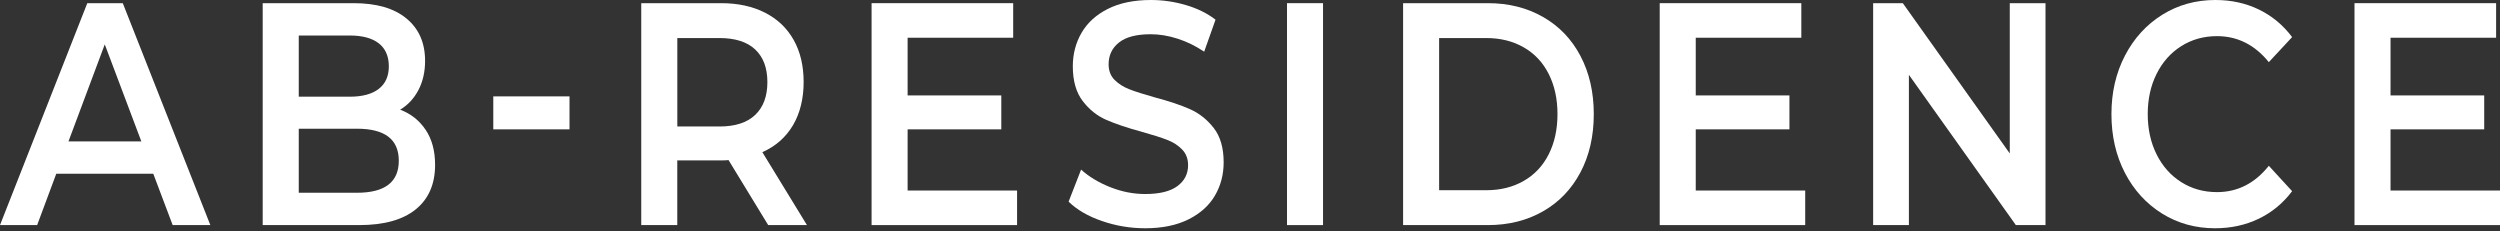
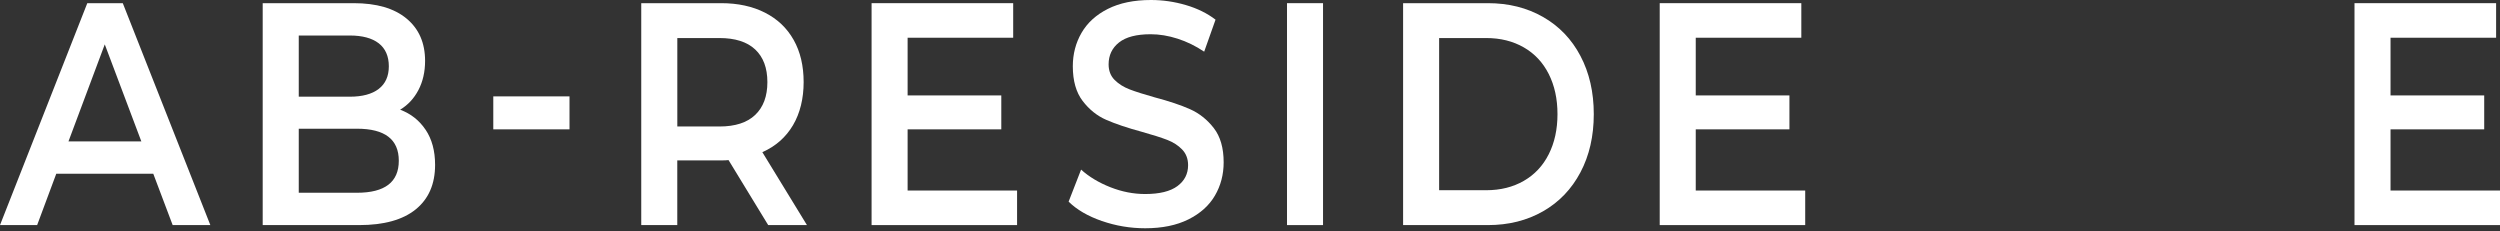
<svg xmlns="http://www.w3.org/2000/svg" width="530" height="49" viewBox="0 0 530 49" fill="none">
  <rect x="0" y="0" width="530" height="49" fill="#333333" stroke="none" />
  <g clip-path="url(#clip0_343_21)">
    <path d="M32.493 36.831H11.93L7.874 47.719H0L18.507 0.672H26.03L44.594 47.719H36.606L32.493 36.831ZM29.963 29.976L22.212 9.409L14.517 29.976H29.972H29.963Z" fill="white" />
    <path d="M90.241 27.523C91.571 29.514 92.24 31.992 92.24 34.949C92.24 39.024 90.869 42.174 88.127 44.392C85.386 46.61 81.387 47.719 76.14 47.719H55.691V0.672H74.965C79.82 0.672 83.566 1.756 86.185 3.932C88.813 6.108 90.118 9.099 90.118 12.904C90.118 15.232 89.645 17.298 88.707 19.088C87.768 20.877 86.471 22.272 84.831 23.255C87.099 24.103 88.903 25.532 90.233 27.523H90.241ZM63.337 7.528V20.499H74.149C76.809 20.499 78.858 19.953 80.286 18.852C81.714 17.752 82.432 16.156 82.432 14.047C82.432 11.938 81.714 10.275 80.286 9.174C78.858 8.074 76.809 7.528 74.149 7.528H63.337ZM84.545 34.076C84.545 29.547 81.591 27.287 75.675 27.287H63.337V40.864H75.675C81.591 40.864 84.545 38.604 84.545 34.076Z" fill="white" />
    <path d="M104.578 20.432H120.735V27.422H104.578V20.432Z" fill="white" />
    <path d="M162.857 47.719L154.452 33.941C154.101 33.983 153.571 34.008 152.869 34.008H143.583V47.719H135.945V0.672H152.869C156.435 0.672 159.536 1.344 162.18 2.688C164.824 4.033 166.847 5.957 168.259 8.469C169.671 10.98 170.372 13.954 170.372 17.407C170.372 20.86 169.622 23.994 168.112 26.548C166.602 29.102 164.44 31.009 161.617 32.261L171.074 47.719H162.849H162.857ZM160.099 10.485C158.377 8.872 155.848 8.065 152.518 8.065H143.591V26.817H152.518C155.848 26.817 158.377 26.002 160.099 24.364C161.821 22.725 162.686 20.407 162.686 17.407C162.686 14.408 161.821 12.098 160.099 10.485Z" fill="white" />
    <path d="M215.62 40.393V47.719H184.775V0.672H214.796V7.998H192.413V20.23H212.275V27.422H192.413V40.393H215.62Z" fill="white" />
    <path d="M233.564 46.846C230.611 45.812 228.269 44.451 226.547 42.746L229.191 35.957C230.872 37.478 232.944 38.721 235.392 39.688C237.84 40.654 240.296 41.133 242.769 41.133C245.821 41.133 248.106 40.57 249.615 39.452C251.125 38.335 251.876 36.856 251.876 35.017C251.876 33.672 251.451 32.563 250.611 31.69C249.77 30.816 248.701 30.135 247.412 29.64C246.123 29.144 244.36 28.59 242.124 27.959C238.991 27.111 236.453 26.254 234.519 25.405C232.577 24.557 230.912 23.221 229.525 21.406C228.138 19.592 227.436 17.139 227.436 14.047C227.436 11.451 228.056 9.082 229.289 6.956C230.521 4.831 232.381 3.134 234.87 1.882C237.359 0.63 240.403 0 244.009 0C246.514 0 248.979 0.361 251.41 1.075C253.842 1.789 255.931 2.823 257.694 4.167L255.286 10.955C253.483 9.745 251.606 8.83 249.648 8.2C247.689 7.57 245.788 7.259 243.952 7.259C240.933 7.259 238.697 7.838 237.228 9.006C235.76 10.174 235.025 11.72 235.025 13.644C235.025 14.988 235.449 16.088 236.29 16.937C237.13 17.785 238.199 18.458 239.489 18.953C240.778 19.449 242.54 20.003 244.776 20.634C247.828 21.44 250.341 22.28 252.3 23.154C254.258 24.028 255.931 25.363 257.326 27.153C258.714 28.942 259.415 31.362 259.415 34.412C259.415 37.008 258.795 39.36 257.563 41.469C256.331 43.577 254.462 45.258 251.949 46.509C249.444 47.761 246.384 48.391 242.785 48.391C239.611 48.391 236.551 47.879 233.589 46.846H233.564Z" fill="white" />
    <path d="M272.846 0.672H280.483V47.719H272.846V0.672Z" fill="white" />
    <path d="M297.457 0.672H315.434C319.824 0.672 323.716 1.647 327.127 3.596C330.538 5.545 333.181 8.3 335.058 11.863C336.935 15.425 337.882 19.533 337.882 24.196C337.882 28.858 336.943 32.967 335.058 36.529C333.173 40.091 330.538 42.846 327.127 44.796C323.716 46.745 319.824 47.719 315.434 47.719H297.457V0.672ZM315.083 40.326C318.102 40.326 320.754 39.662 323.047 38.343C325.34 37.024 327.102 35.142 328.334 32.698C329.567 30.253 330.187 27.422 330.187 24.196C330.187 20.97 329.567 18.138 328.334 15.694C327.102 13.249 325.34 11.367 323.047 10.048C320.754 8.729 318.102 8.065 315.083 8.065H305.095V40.326H315.083Z" fill="white" />
    <path d="M382.704 40.393V47.719H351.859V0.672H381.88V7.998H359.497V20.23H379.359V27.422H359.497V40.393H382.704Z" fill="white" />
-     <path d="M433.646 0.672V47.719H427.363L404.686 15.862V47.719H397.105V0.672H403.397L426.073 32.53V0.672H433.654H433.646Z" fill="white" />
-     <path d="M458.347 45.266C455.002 43.182 452.374 40.301 450.473 36.63C448.572 32.958 447.625 28.808 447.625 24.196C447.625 19.583 448.588 15.433 450.506 11.762C452.423 8.09 455.059 5.209 458.404 3.125C461.75 1.042 465.504 0 469.657 0C473.027 0 476.103 0.672 478.878 2.016C481.66 3.361 484.01 5.31 485.928 7.864L480.991 13.173C478.013 9.502 474.349 7.662 470.008 7.662C467.185 7.662 464.663 8.368 462.427 9.779C460.191 11.191 458.453 13.148 457.197 15.66C455.94 18.172 455.32 21.012 455.32 24.196C455.32 27.38 455.948 30.219 457.197 32.731C458.453 35.243 460.191 37.201 462.427 38.612C464.663 40.024 467.185 40.729 470.008 40.729C474.357 40.729 478.021 38.873 480.991 35.151L485.928 40.528C484.01 43.082 481.644 45.031 478.845 46.375C476.046 47.719 472.962 48.391 469.592 48.391C465.438 48.391 461.693 47.349 458.339 45.266H458.347Z" fill="white" />
    <path d="M529.999 40.393V47.719H499.154V0.672H529.175V7.998H506.792V20.23H526.653V27.422H506.792V40.393H529.999Z" fill="white" />
  </g>
  <defs>
    <clipPath id="clip0_343_21">
      <rect width="530" height="48.391" fill="white" />
    </clipPath>
  </defs>
</svg>